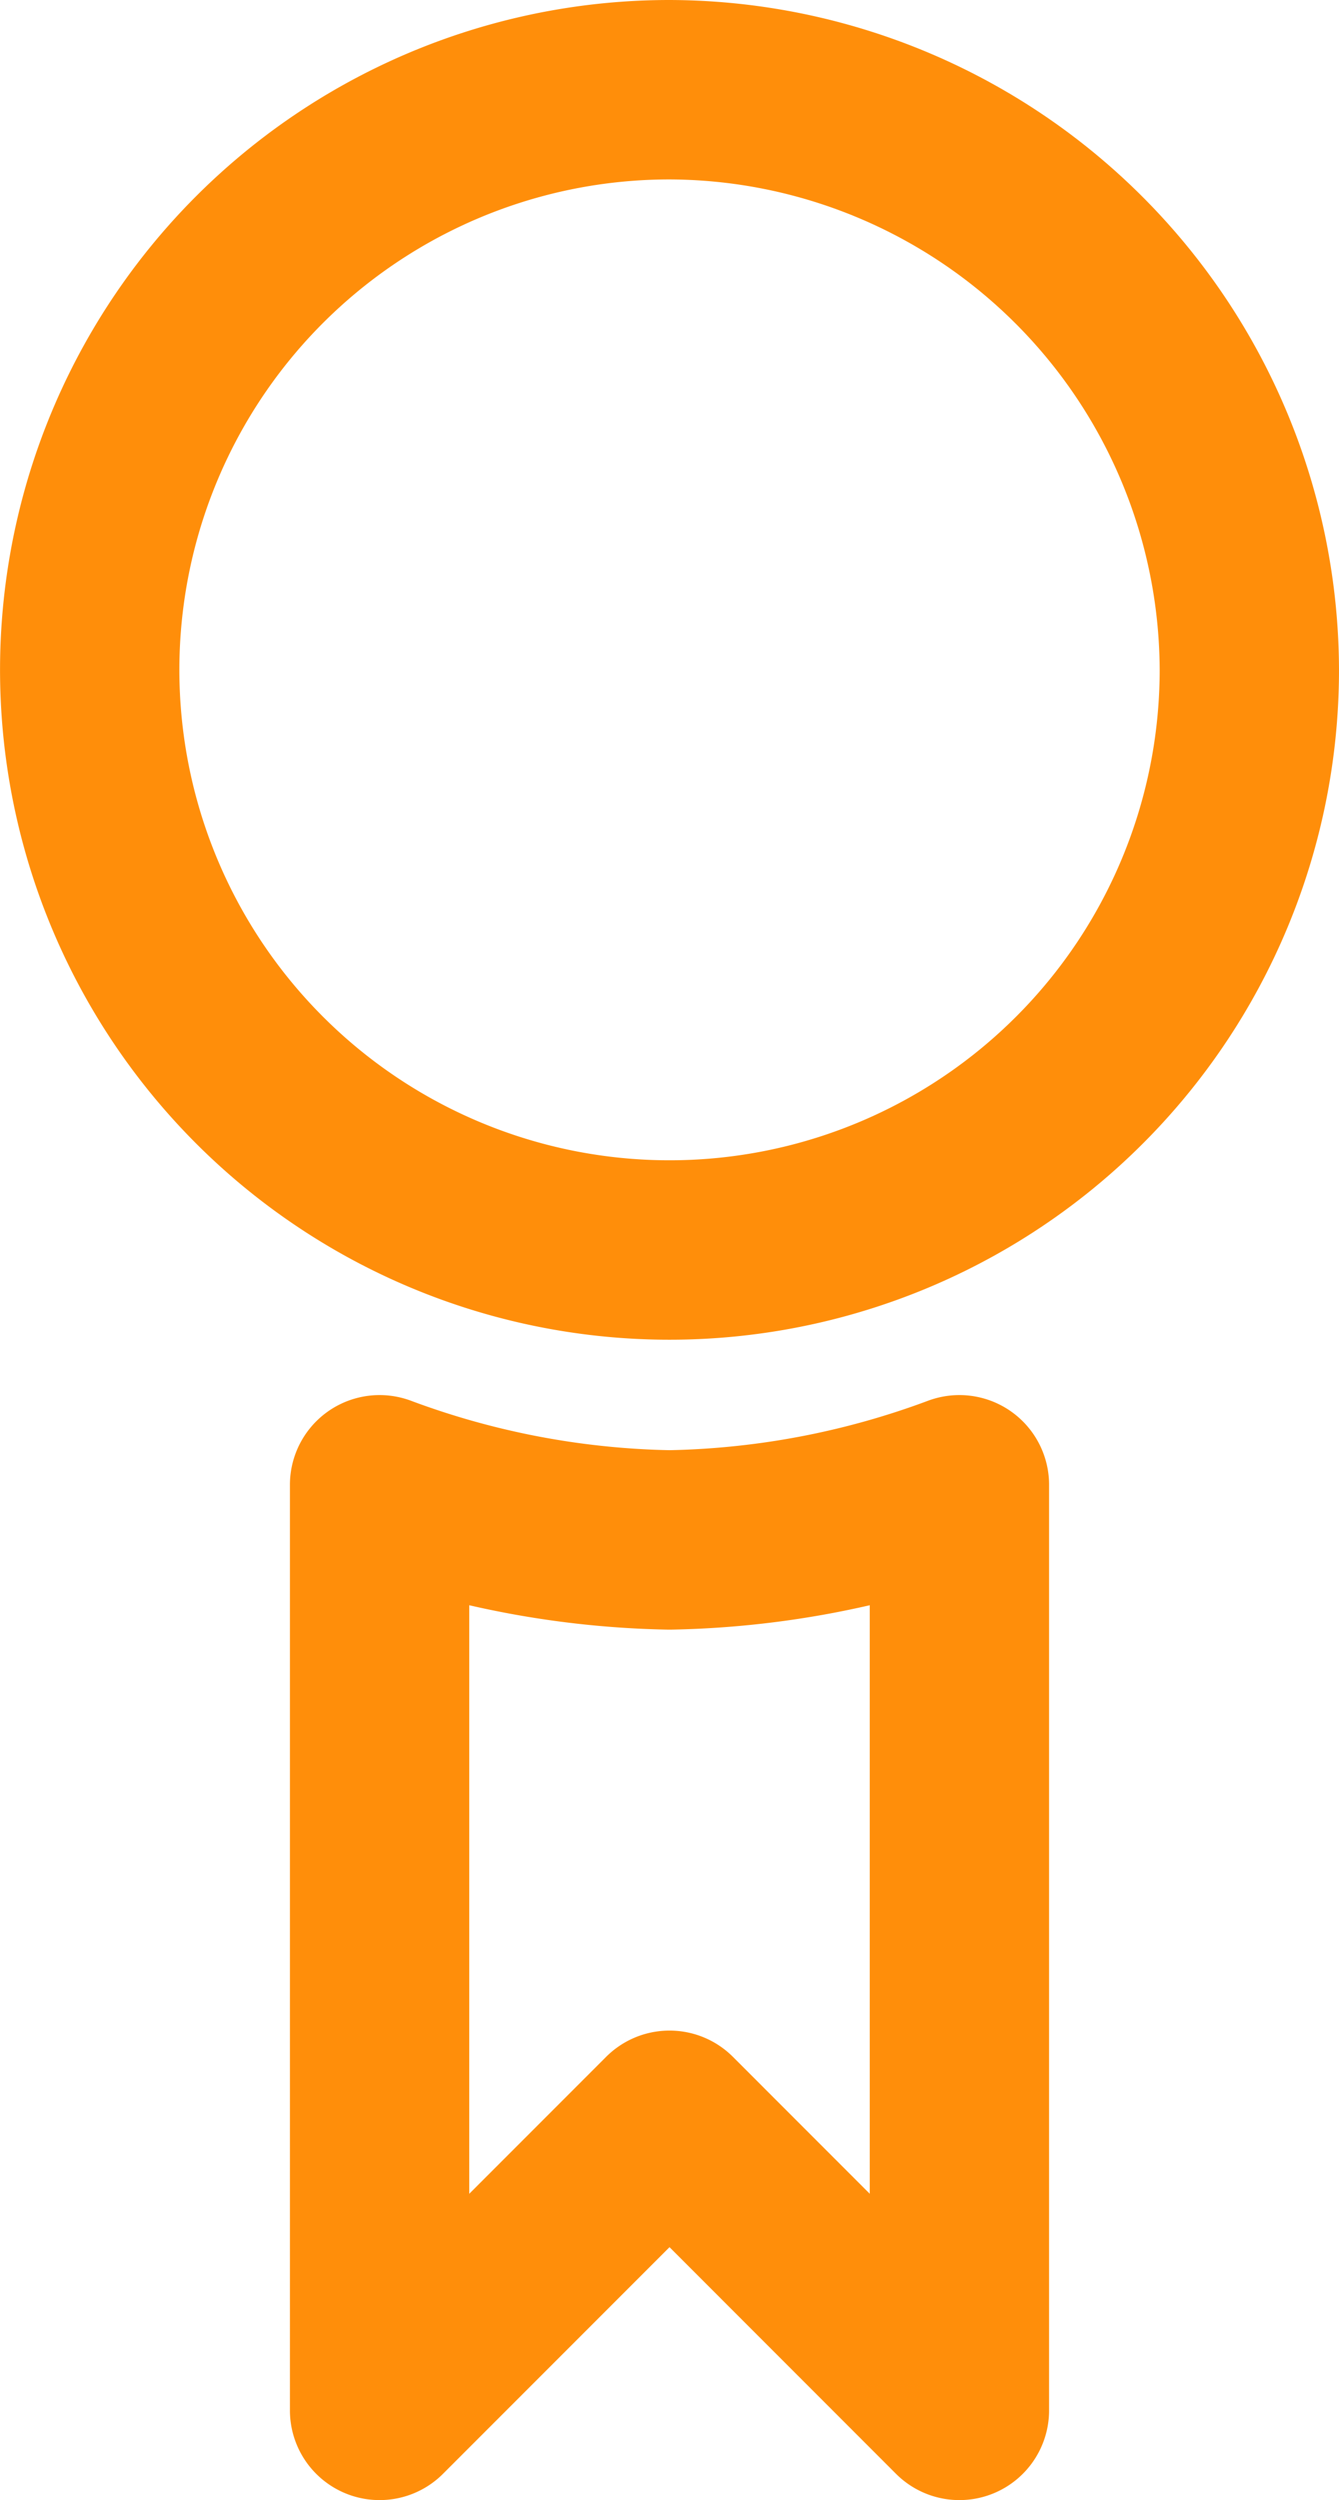
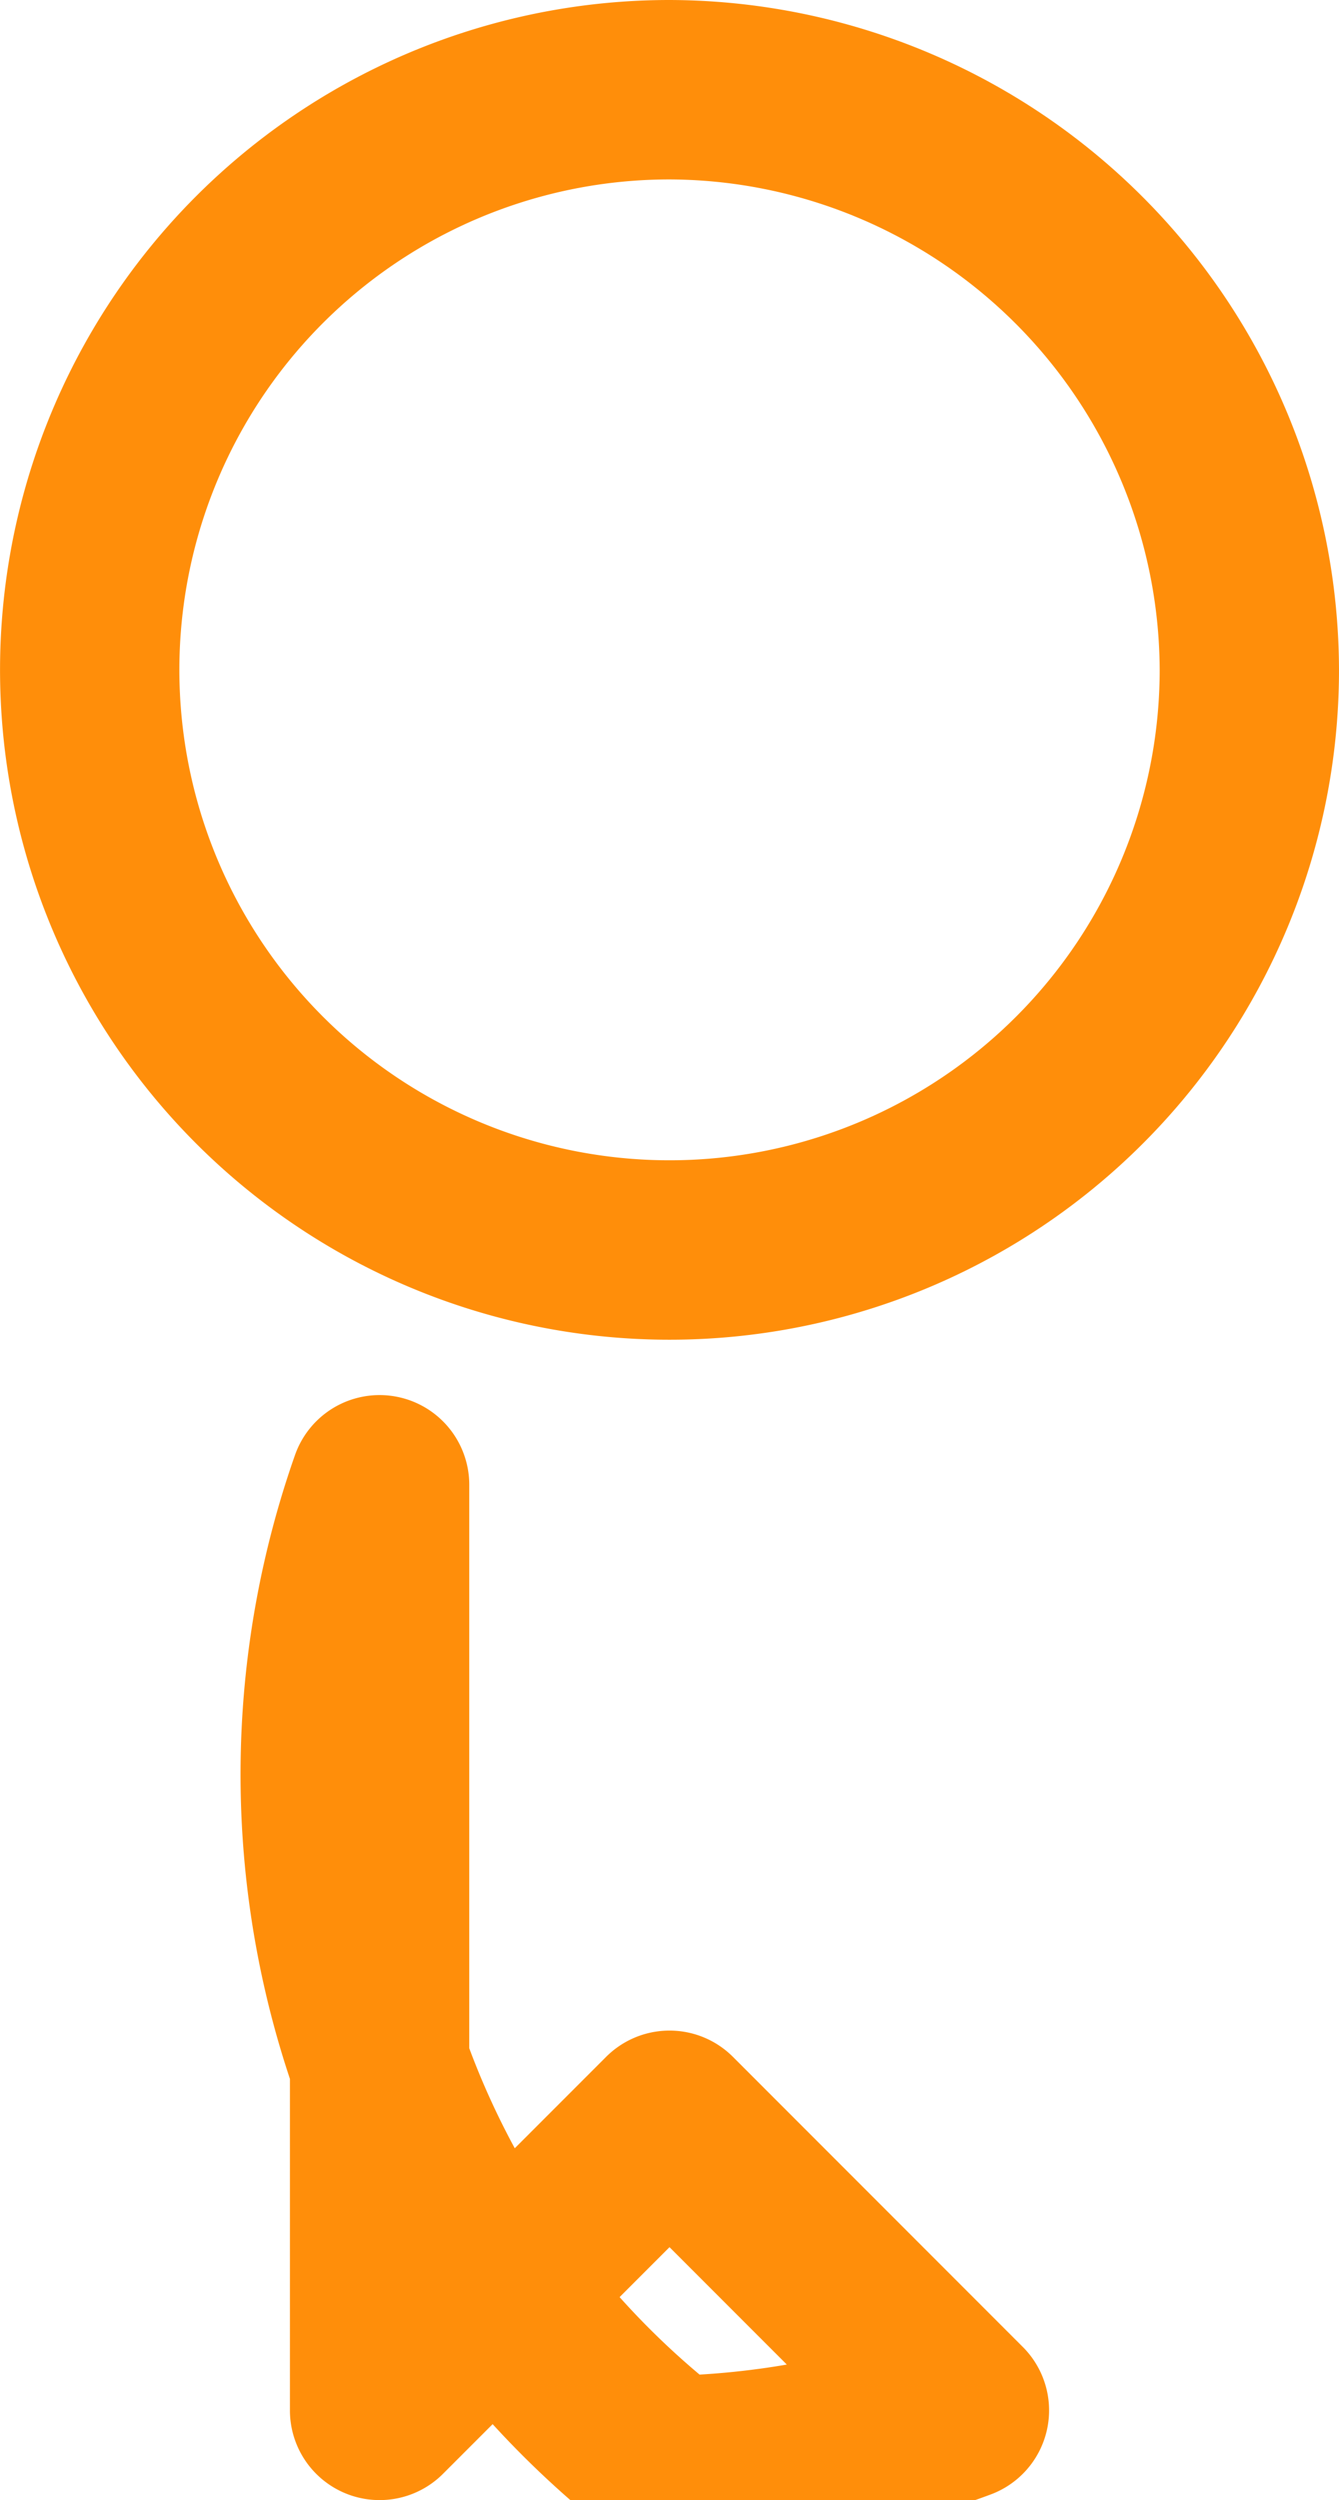
<svg xmlns="http://www.w3.org/2000/svg" width="29.867" height="55.734" viewBox="0 0 29.867 55.734">
-   <path id="Icon_open-badge" data-name="Icon open-badge" d="M12.933,0A12.933,12.933,0,1,0,25.867,12.933,12.971,12.971,0,0,0,12.933,0ZM6.467,31.1V51.734l6.467-6.467L19.4,51.734V31.1a19.468,19.468,0,0,1-6.467,1.229A19.468,19.468,0,0,1,6.467,31.1Z" transform="translate(2 2)" fill="none" stroke="#ff8e0a" stroke-linejoin="round" stroke-width="4" />
+   <path id="Icon_open-badge" data-name="Icon open-badge" d="M12.933,0A12.933,12.933,0,1,0,25.867,12.933,12.971,12.971,0,0,0,12.933,0ZM6.467,31.1V51.734l6.467-6.467L19.4,51.734a19.468,19.468,0,0,1-6.467,1.229A19.468,19.468,0,0,1,6.467,31.1Z" transform="translate(2 2)" fill="none" stroke="#ff8e0a" stroke-linejoin="round" stroke-width="4" />
</svg>